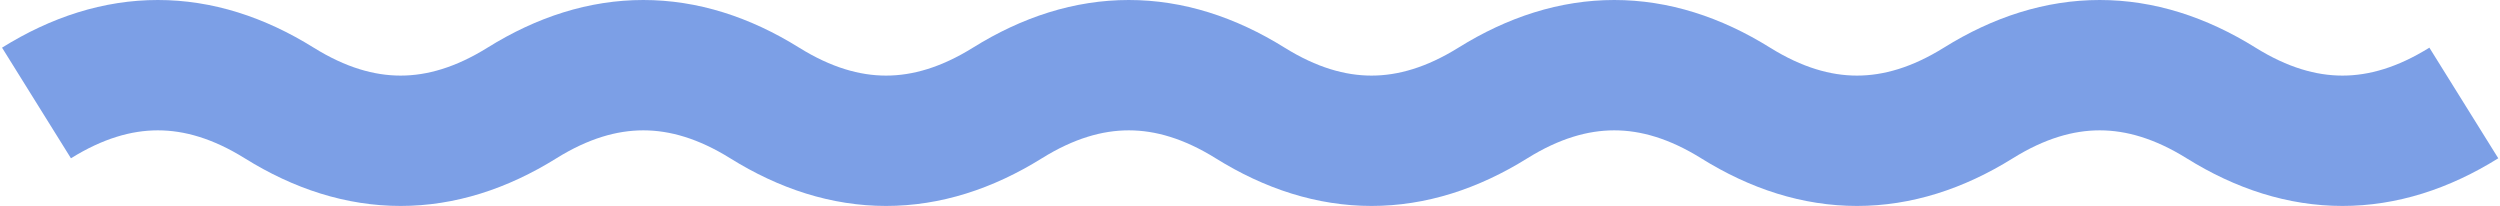
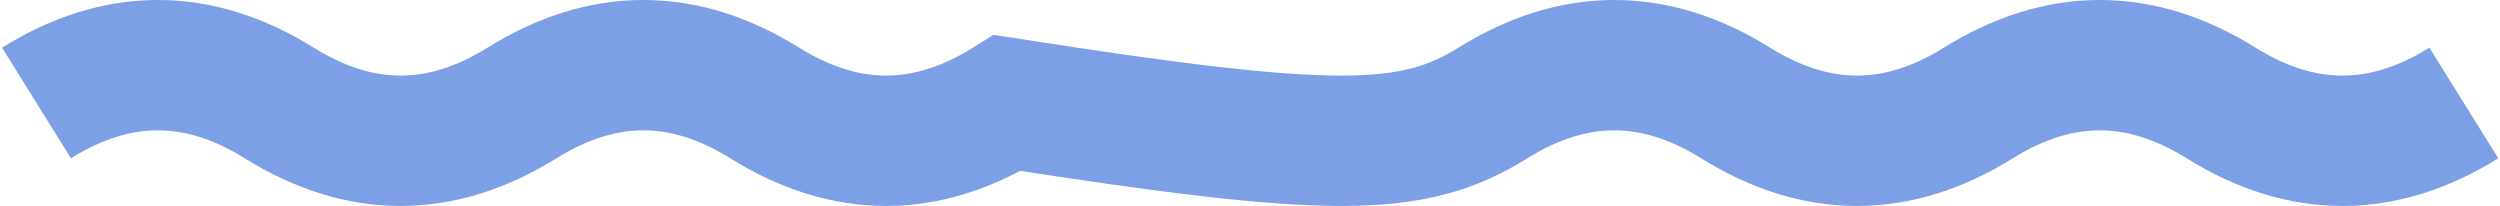
<svg xmlns="http://www.w3.org/2000/svg" width="959" height="79" viewBox="0 0 959 79" fill="none">
-   <path d="M14 39.5C45.037 20.167 76.075 20.167 107.112 39.5C138.149 58.833 169.187 58.833 200.224 39.5C231.262 20.167 262.299 20.167 293.336 39.5C324.374 58.833 355.411 58.833 386.448 39.5C417.486 20.167 448.523 20.167 479.561 39.5C510.598 58.833 541.635 58.833 572.673 39.5C603.71 20.167 634.747 20.167 665.785 39.5C696.822 58.833 727.859 58.833 758.897 39.5C789.934 20.167 820.972 20.167 852.009 39.5C883.046 58.833 914.084 58.833 945.121 39.5" stroke="#7C9FE6" stroke-width="50" />
+   <path d="M14 39.5C45.037 20.167 76.075 20.167 107.112 39.5C138.149 58.833 169.187 58.833 200.224 39.5C231.262 20.167 262.299 20.167 293.336 39.5C324.374 58.833 355.411 58.833 386.448 39.5C510.598 58.833 541.635 58.833 572.673 39.5C603.71 20.167 634.747 20.167 665.785 39.5C696.822 58.833 727.859 58.833 758.897 39.5C789.934 20.167 820.972 20.167 852.009 39.5C883.046 58.833 914.084 58.833 945.121 39.5" stroke="#7C9FE6" stroke-width="50" />
</svg>